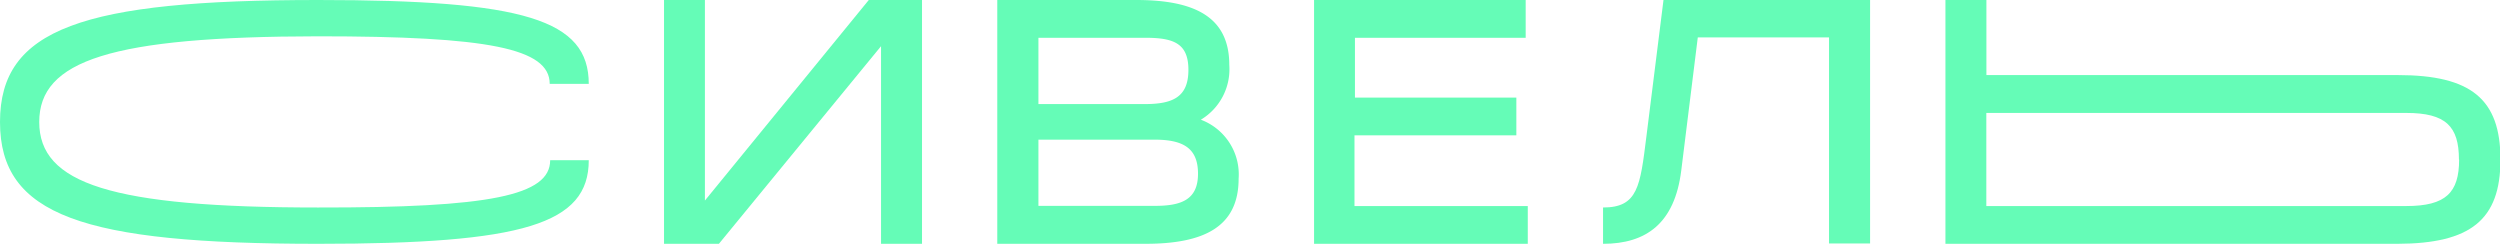
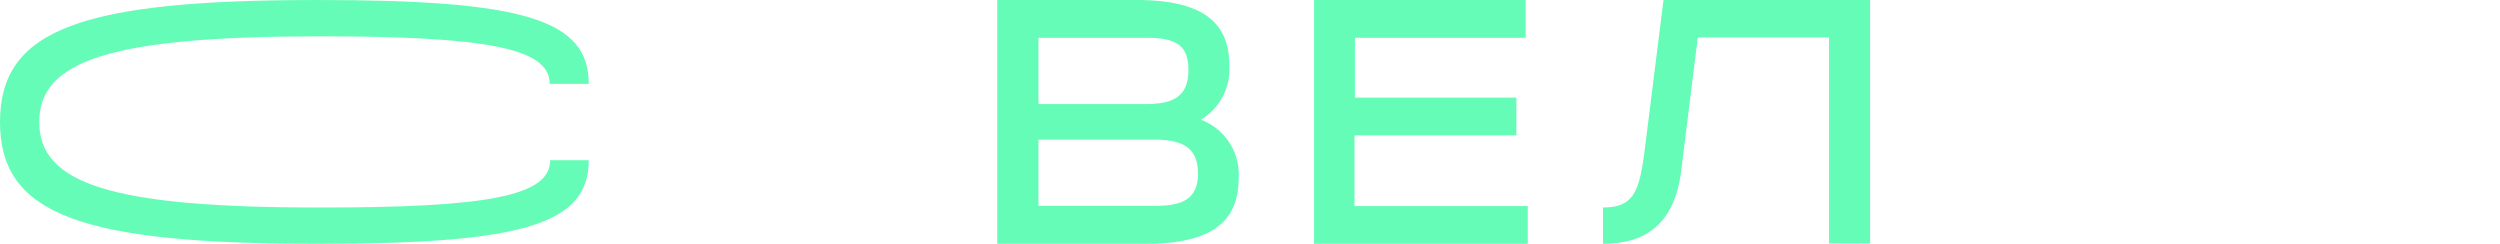
<svg xmlns="http://www.w3.org/2000/svg" viewBox="0 0 273.37 26.66">
  <defs>
    <style>.cls-1{fill:#65fcb7;}</style>
  </defs>
  <title>Сивель з</title>
  <g id="Слой_2" data-name="Слой 2">
    <g id="Слой_1-2" data-name="Слой 1">
      <path class="cls-1" d="M204.49,26.62H200V4.09H185.65l-1.81,14.57c-.72,5.76-3.83,8-8.55,8V22.69c3.82,0,4.06-2.32,4.74-7.76L181.9,0h22.59Z" />
      <path class="cls-1" d="M131,19c0-2.83-1.65-3.73-4.77-3.73H113.55v7.24H126.2C129.19,22.53,131,21.83,131,19ZM113.55,4.13v7.25h11.66c3.09,0,4.74-.81,4.74-3.74s-1.65-3.51-4.74-3.51Zm21.89,15.41c0,5.35-3.91,7.12-10.21,7.12H109.05V0h15.19c6.3,0,10.18,1.79,10.18,7.09a6.44,6.44,0,0,1-3.11,6,6.39,6.39,0,0,1,4.13,6.46Z" />
      <polygon class="cls-1" points="143.69 0 166.83 0 166.83 4.13 148.16 4.13 148.16 10.67 165.81 10.67 165.81 14.8 148.11 14.8 148.11 22.53 167.06 22.53 167.06 26.66 143.69 26.66 143.69 0" />
      <path class="cls-1" d="M60.16,17.52h4.22c0,7-7.17,9.14-29.6,9.14C9,26.66,0,23.54,0,13.34S9,0,34.78,0c22.54,0,29.6,2.15,29.6,9.17H60.11c0-3.9-6.78-5.2-25.33-5.2C12.15,4,4.29,6.61,4.29,13.34s7.86,9.35,30.49,9.35C53.53,22.72,60.16,21.39,60.16,17.52Z" />
-       <path class="cls-1" d="M268.88,17.45c0-3.64-1.44-5.1-5.75-5.1H217.2V22.53h45.93c4.31,0,5.77-1.46,5.77-5.08Zm-6.69,9.21H212.73V0h4.48V8.21h45c8,0,11.21,2.63,11.21,9.24S270.13,26.63,262.19,26.66Z" />
-       <polygon class="cls-1" points="100.82 0 100.82 26.66 96.34 26.66 96.34 5.05 78.61 26.66 72.61 26.66 72.61 0 77.08 0 77.08 21.93 95 0 100.82 0" />
    </g>
  </g>
</svg>